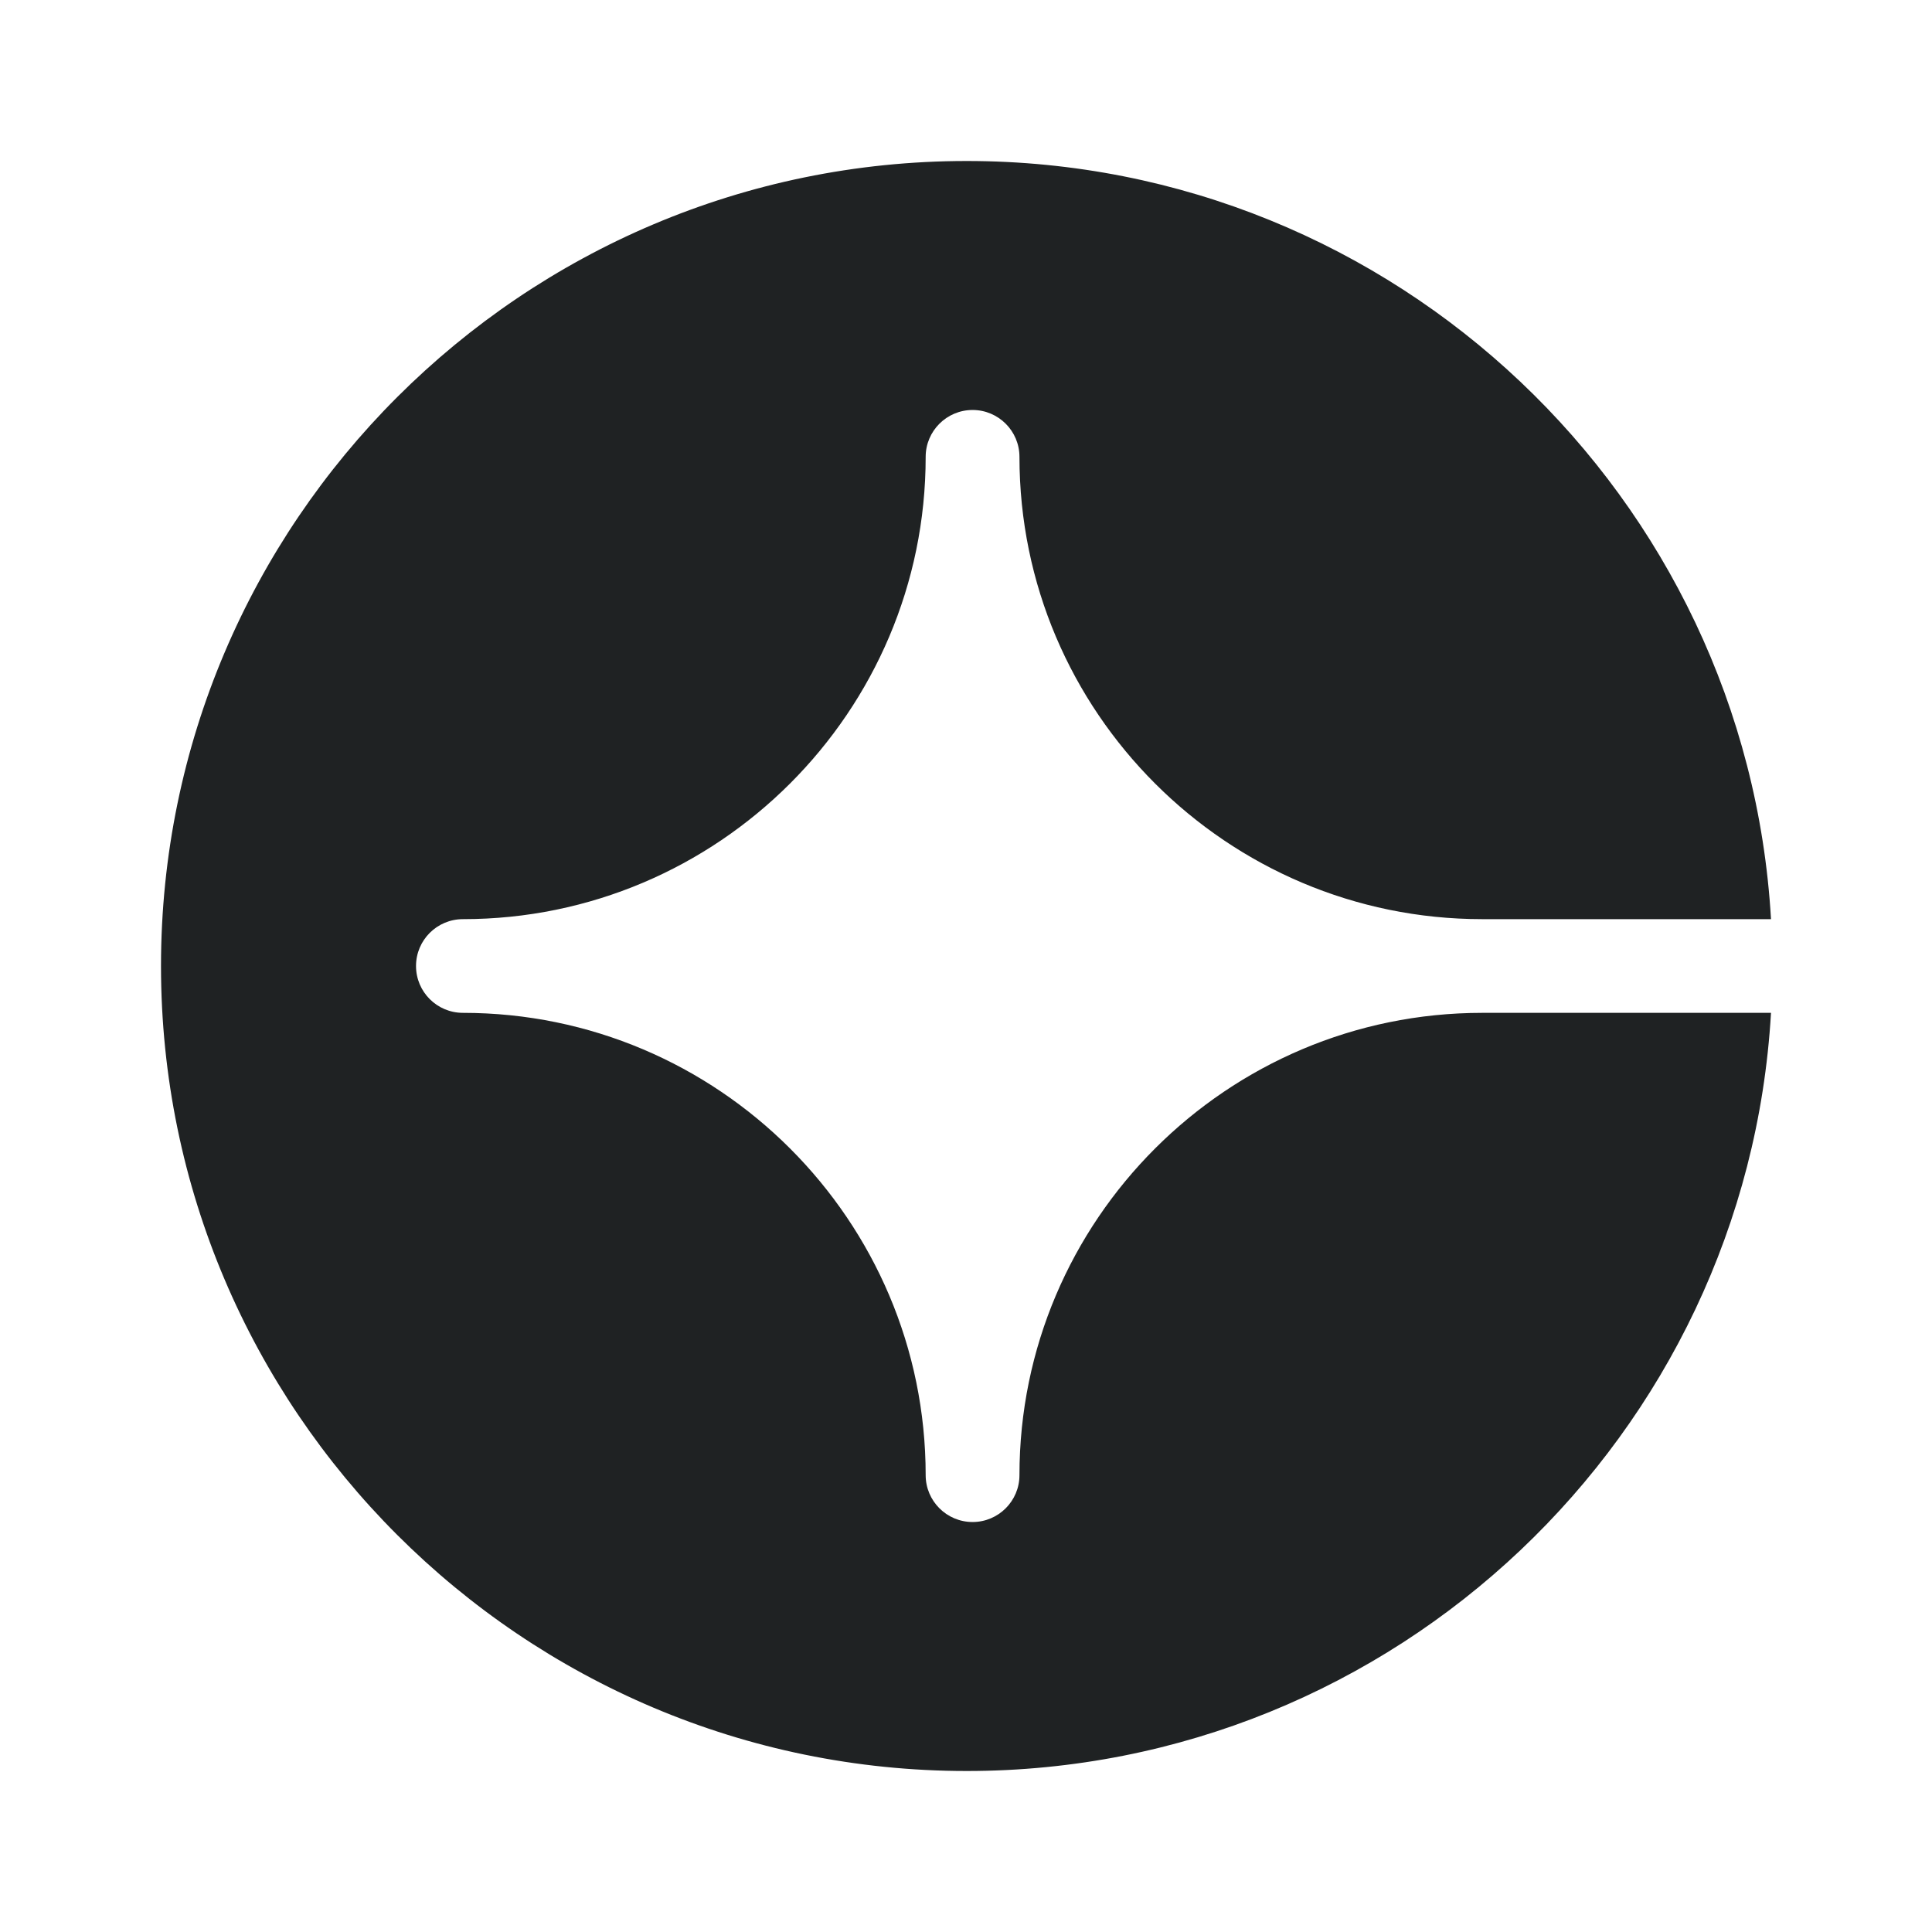
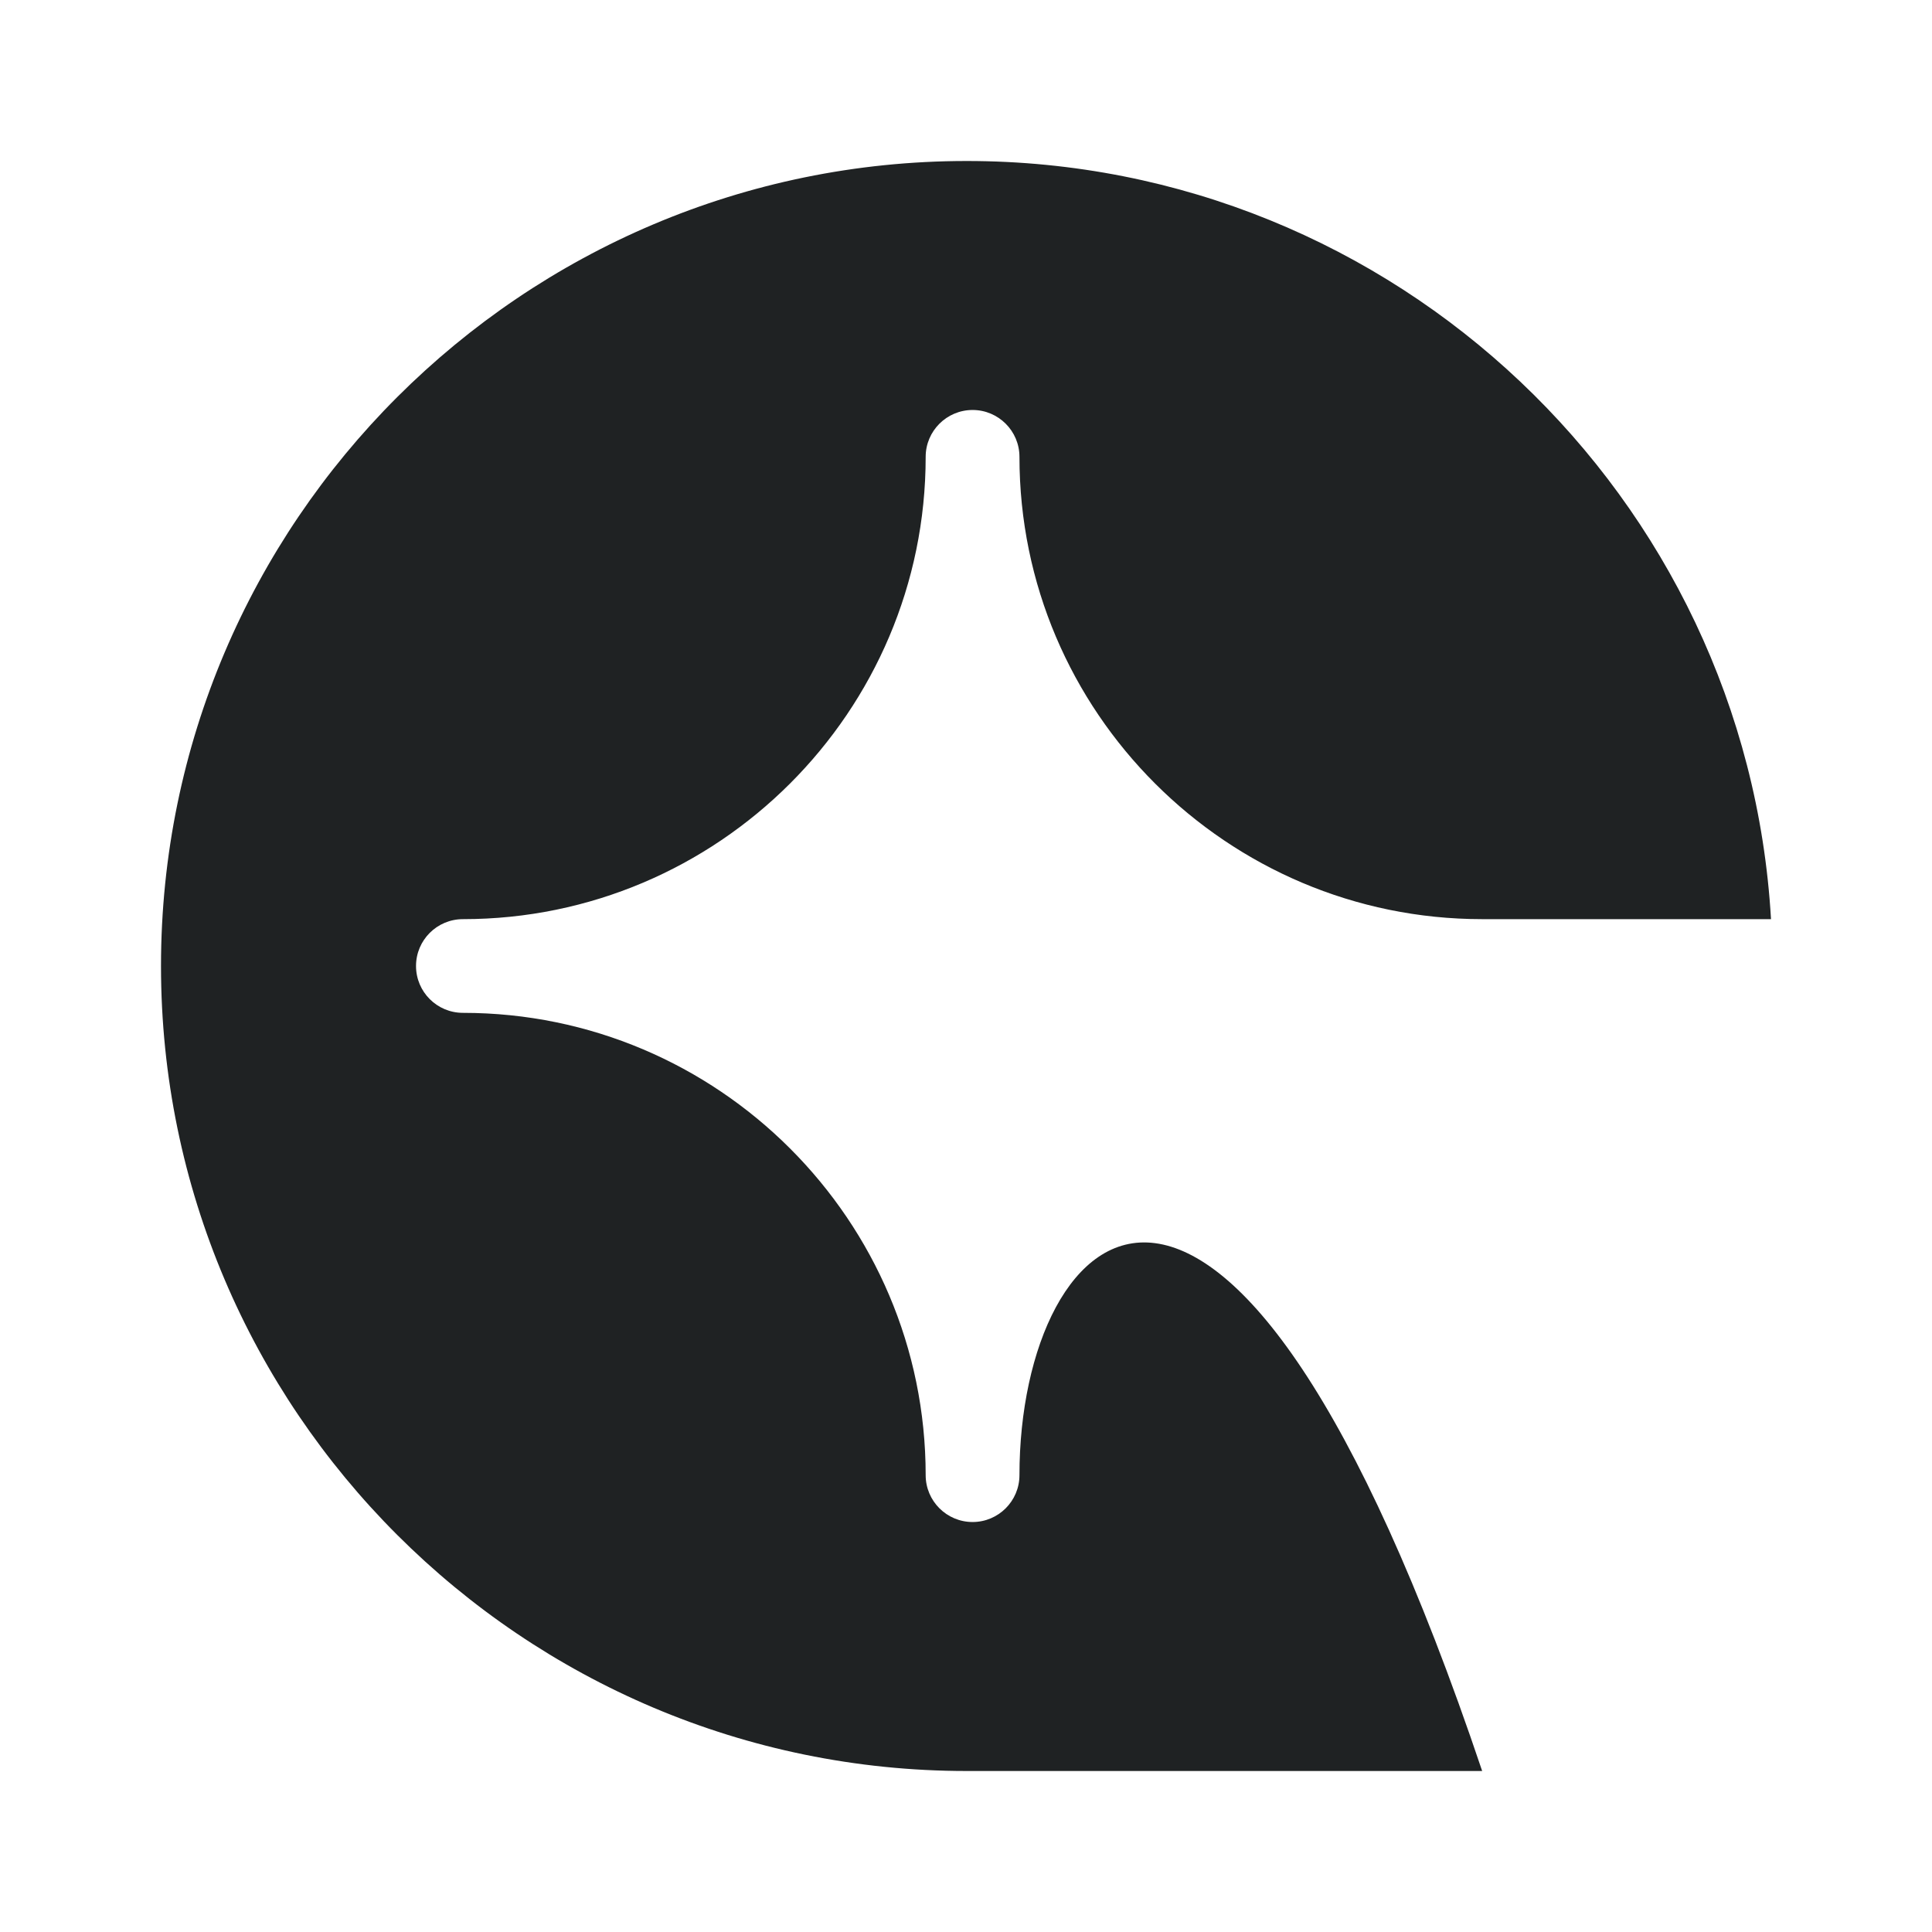
<svg xmlns="http://www.w3.org/2000/svg" width="24" height="24" viewBox="0 0 24 24" fill="none">
-   <path fill-rule="evenodd" clip-rule="evenodd" d="M12.664 18.325C12.664 18.646 12.403 18.907 12.082 18.907C11.76 18.907 11.499 18.646 11.499 18.325C11.499 15.158 8.92 12.582 5.751 12.582C5.429 12.582 5.168 12.322 5.168 12C5.168 11.678 5.429 11.418 5.751 11.418C8.92 11.418 11.499 8.842 11.499 5.675C11.499 5.354 11.76 5.093 12.082 5.093C12.403 5.093 12.664 5.354 12.664 5.675C12.664 8.842 15.243 11.418 18.412 11.418H22C21.697 6.174 17.332 2 12.009 2C6.49 2 2 6.486 2 12C2 17.514 6.49 22 12.009 22C17.332 22 21.697 17.826 22 12.582H18.412C15.243 12.582 12.664 15.158 12.664 18.325Z" fill="#1F2223" />
+   <path fill-rule="evenodd" clip-rule="evenodd" d="M12.664 18.325C12.664 18.646 12.403 18.907 12.082 18.907C11.76 18.907 11.499 18.646 11.499 18.325C11.499 15.158 8.92 12.582 5.751 12.582C5.429 12.582 5.168 12.322 5.168 12C5.168 11.678 5.429 11.418 5.751 11.418C8.92 11.418 11.499 8.842 11.499 5.675C11.499 5.354 11.76 5.093 12.082 5.093C12.403 5.093 12.664 5.354 12.664 5.675C12.664 8.842 15.243 11.418 18.412 11.418H22C21.697 6.174 17.332 2 12.009 2C6.49 2 2 6.486 2 12C2 17.514 6.49 22 12.009 22H18.412C15.243 12.582 12.664 15.158 12.664 18.325Z" fill="#1F2223" />
</svg>